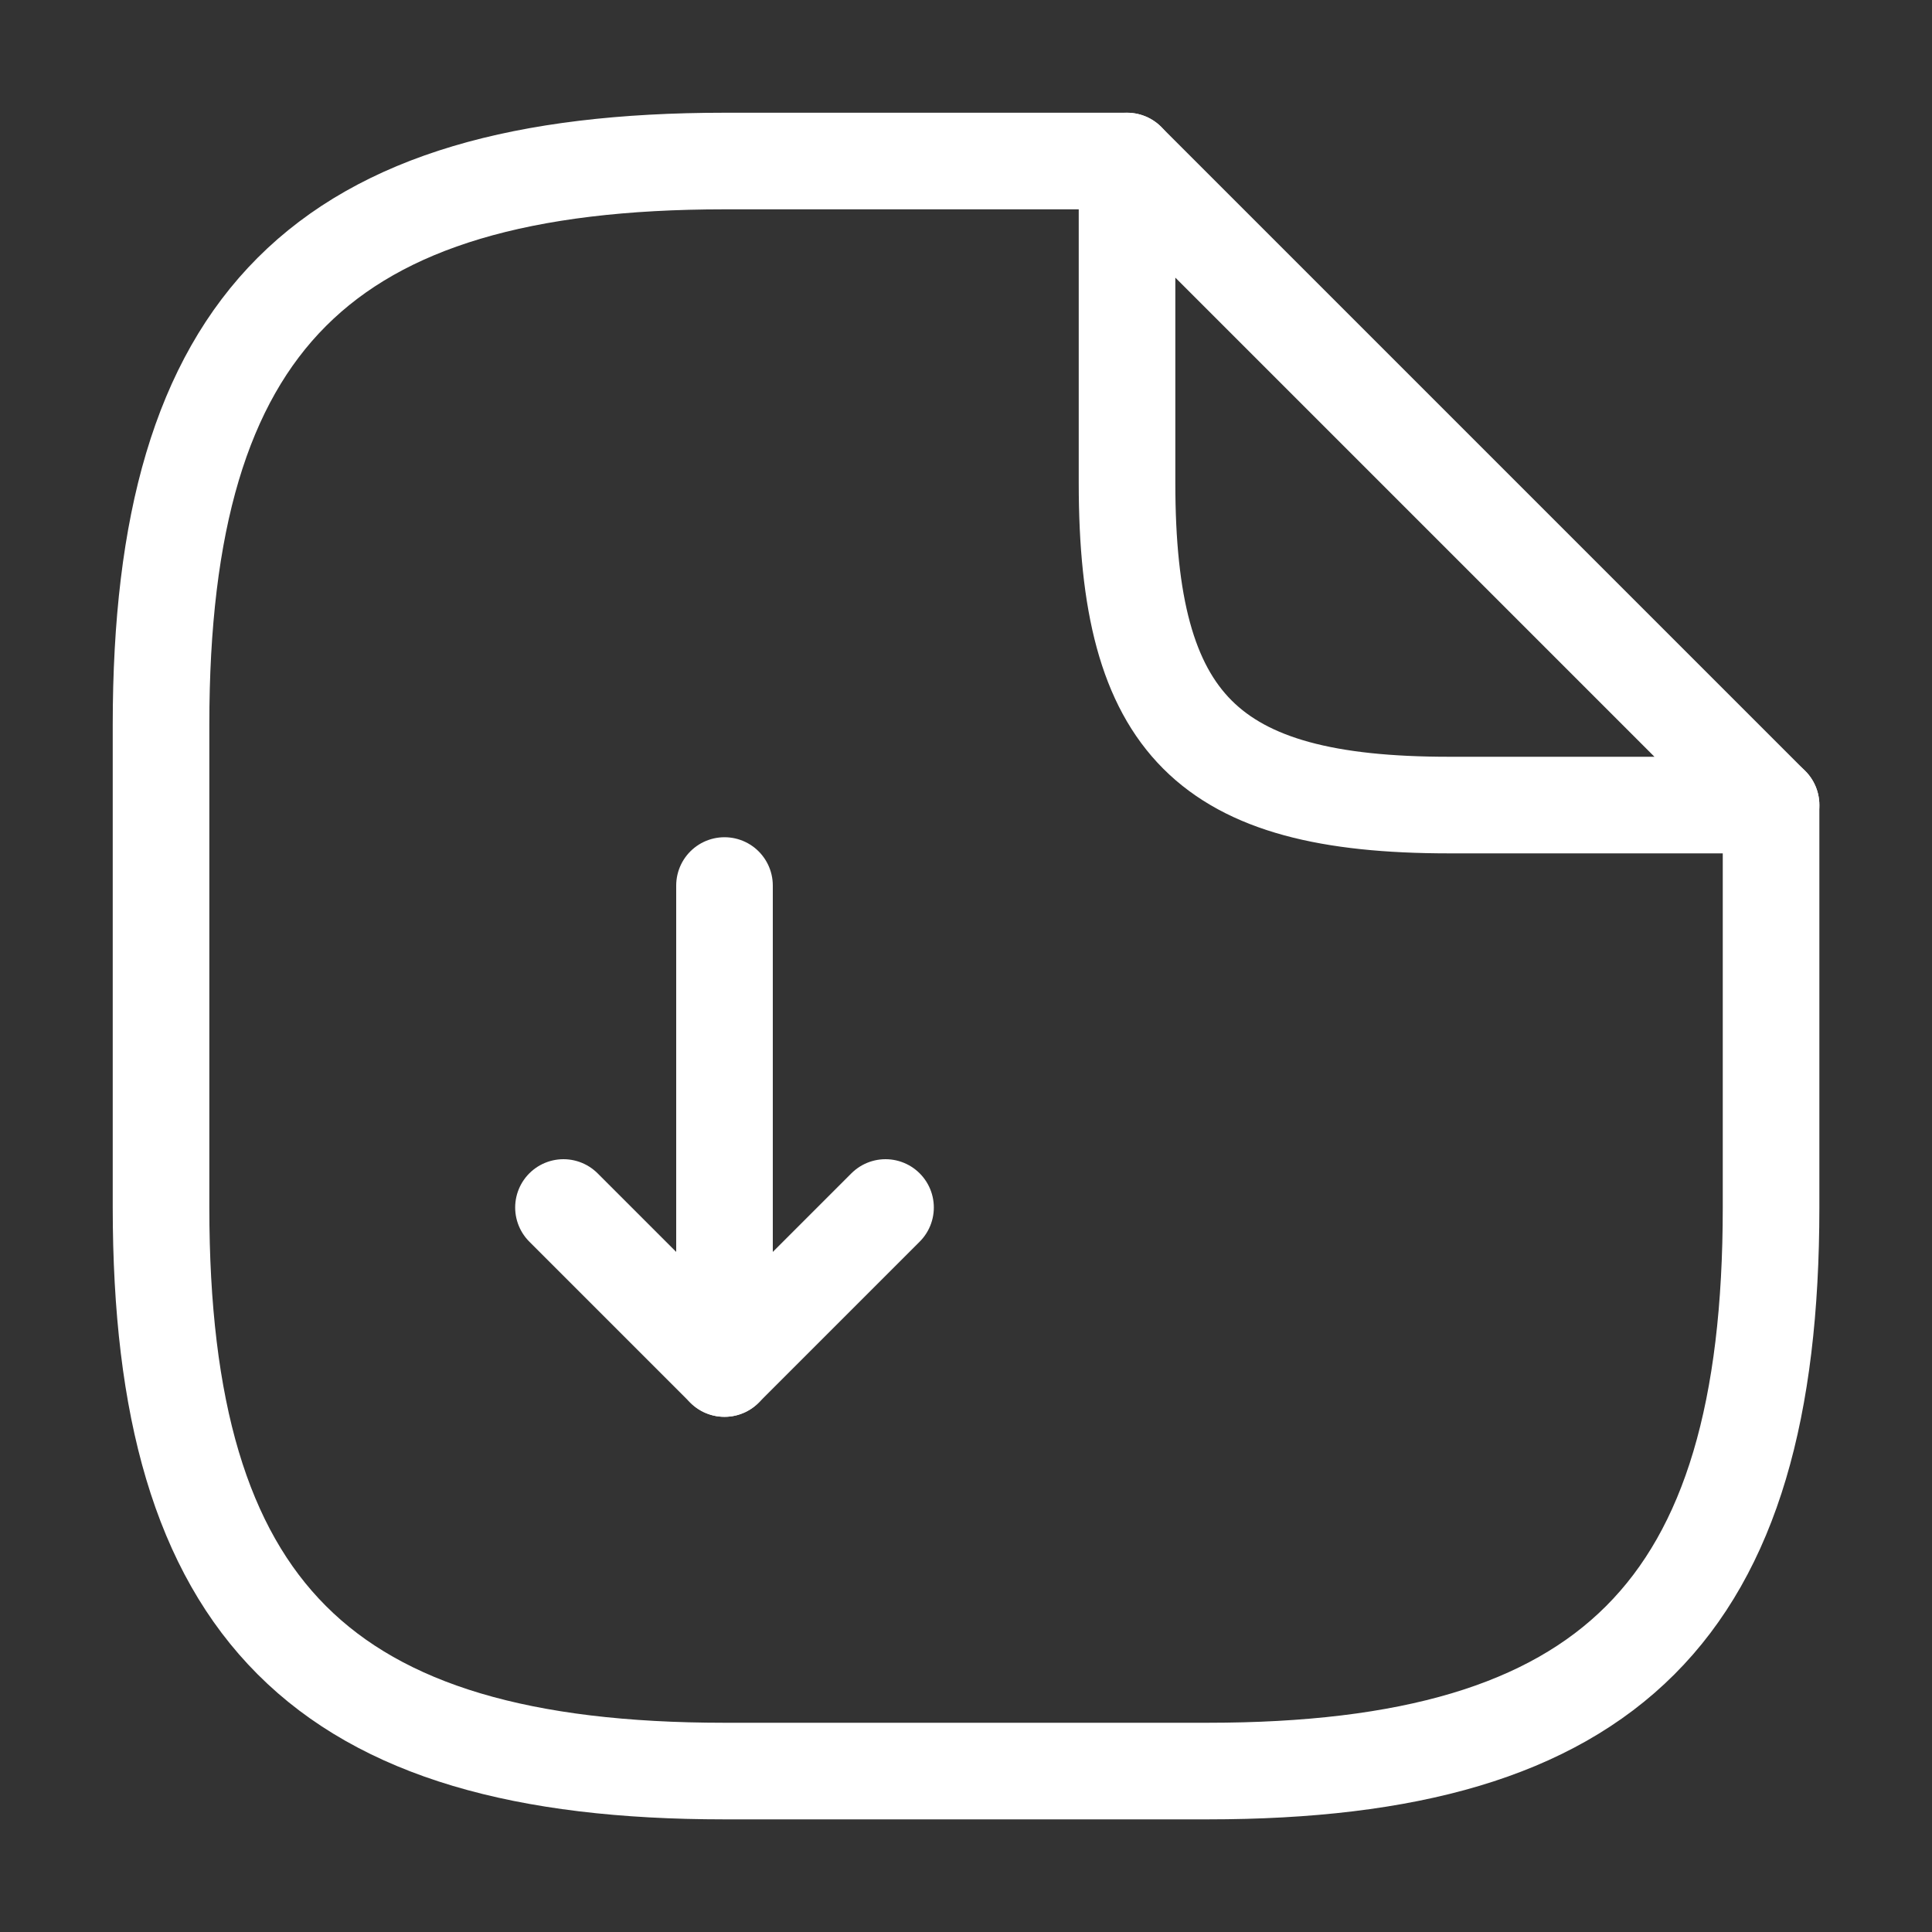
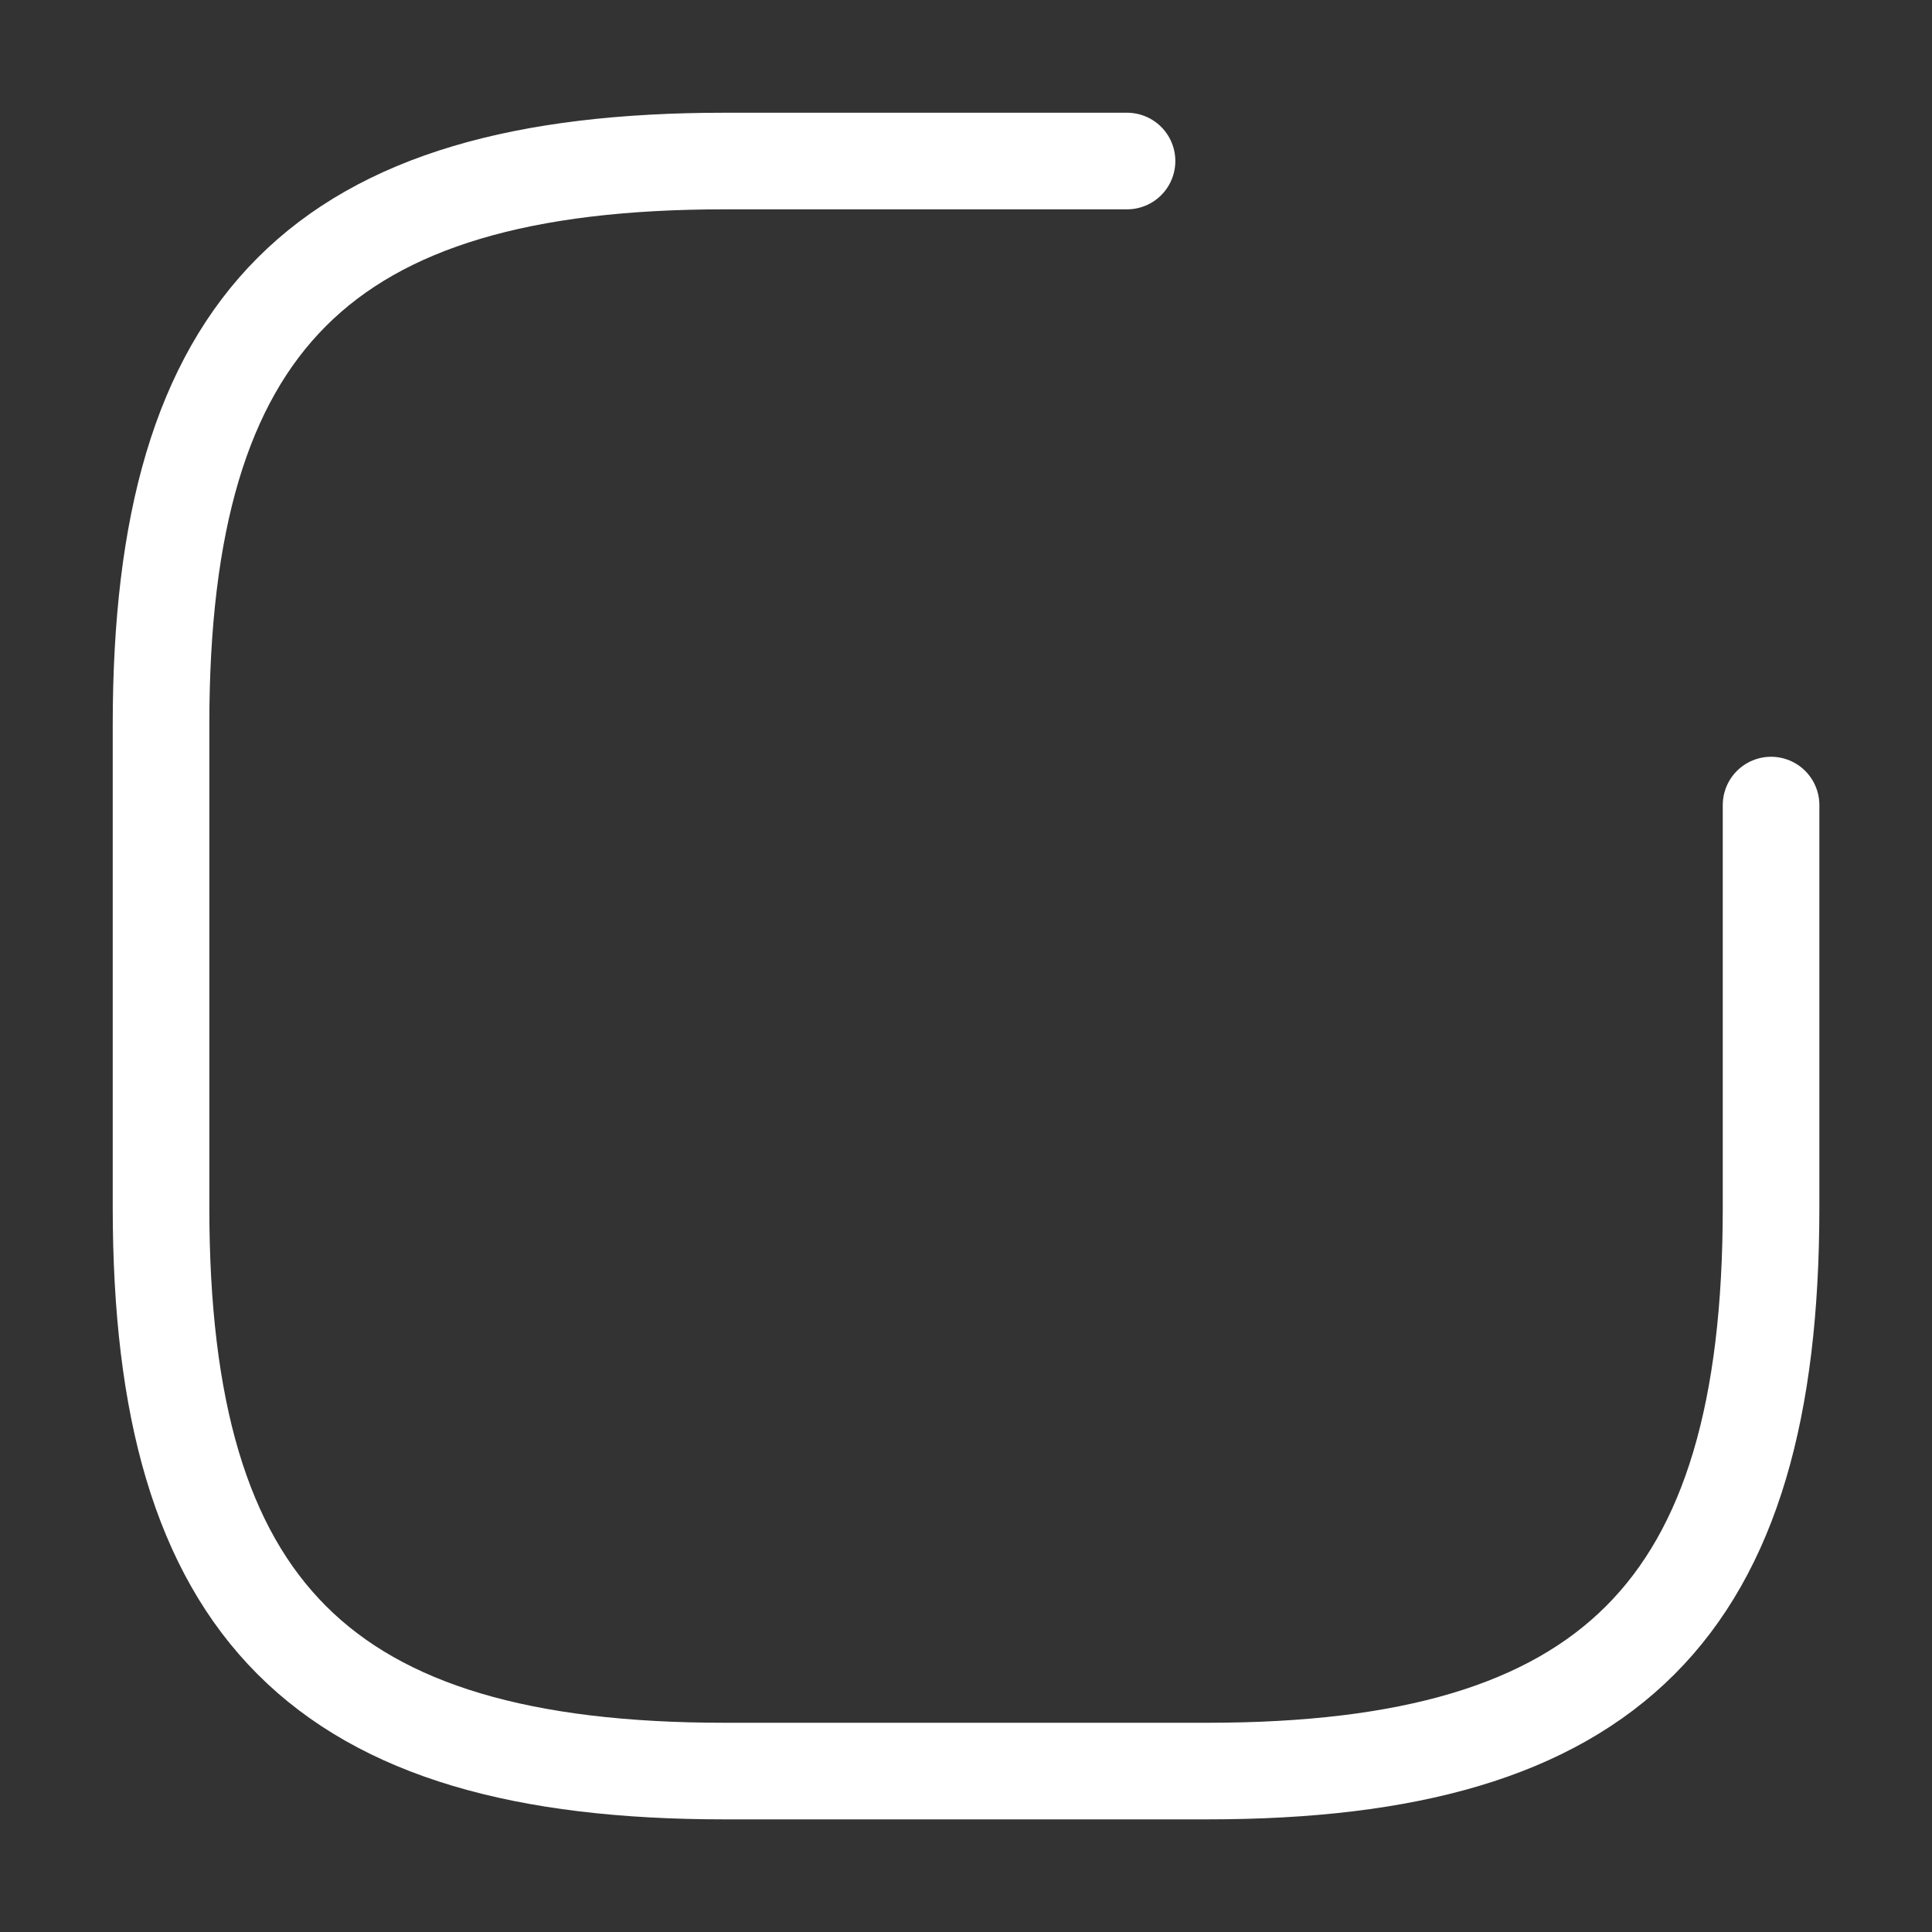
<svg xmlns="http://www.w3.org/2000/svg" width="20" height="20" viewBox="0 0 20 20" fill="none">
  <rect x="0" y="0" width="20" height="20" fill="#333333" stroke="none" />
-   <path d="M7.5 9.167V14.167L9.167 12.5" stroke="white" stroke-linecap="round" stroke-linejoin="round" />
-   <path d="M7.5 14.167L5.833 12.5" stroke="white" stroke-linecap="round" stroke-linejoin="round" />
  <path d="M18.334 8.334V12.5C18.334 16.667 16.667 18.334 12.5 18.334H7.5C3.334 18.334 1.667 16.667 1.667 12.5V7.5C1.667 3.334 3.334 1.667 7.5 1.667H11.667" stroke="white" stroke-linecap="round" stroke-linejoin="round" />
-   <path d="M18.334 8.334H15C12.5 8.334 11.667 7.5 11.667 5V1.667L18.334 8.334Z" stroke="white" stroke-linecap="round" stroke-linejoin="round" />
</svg>